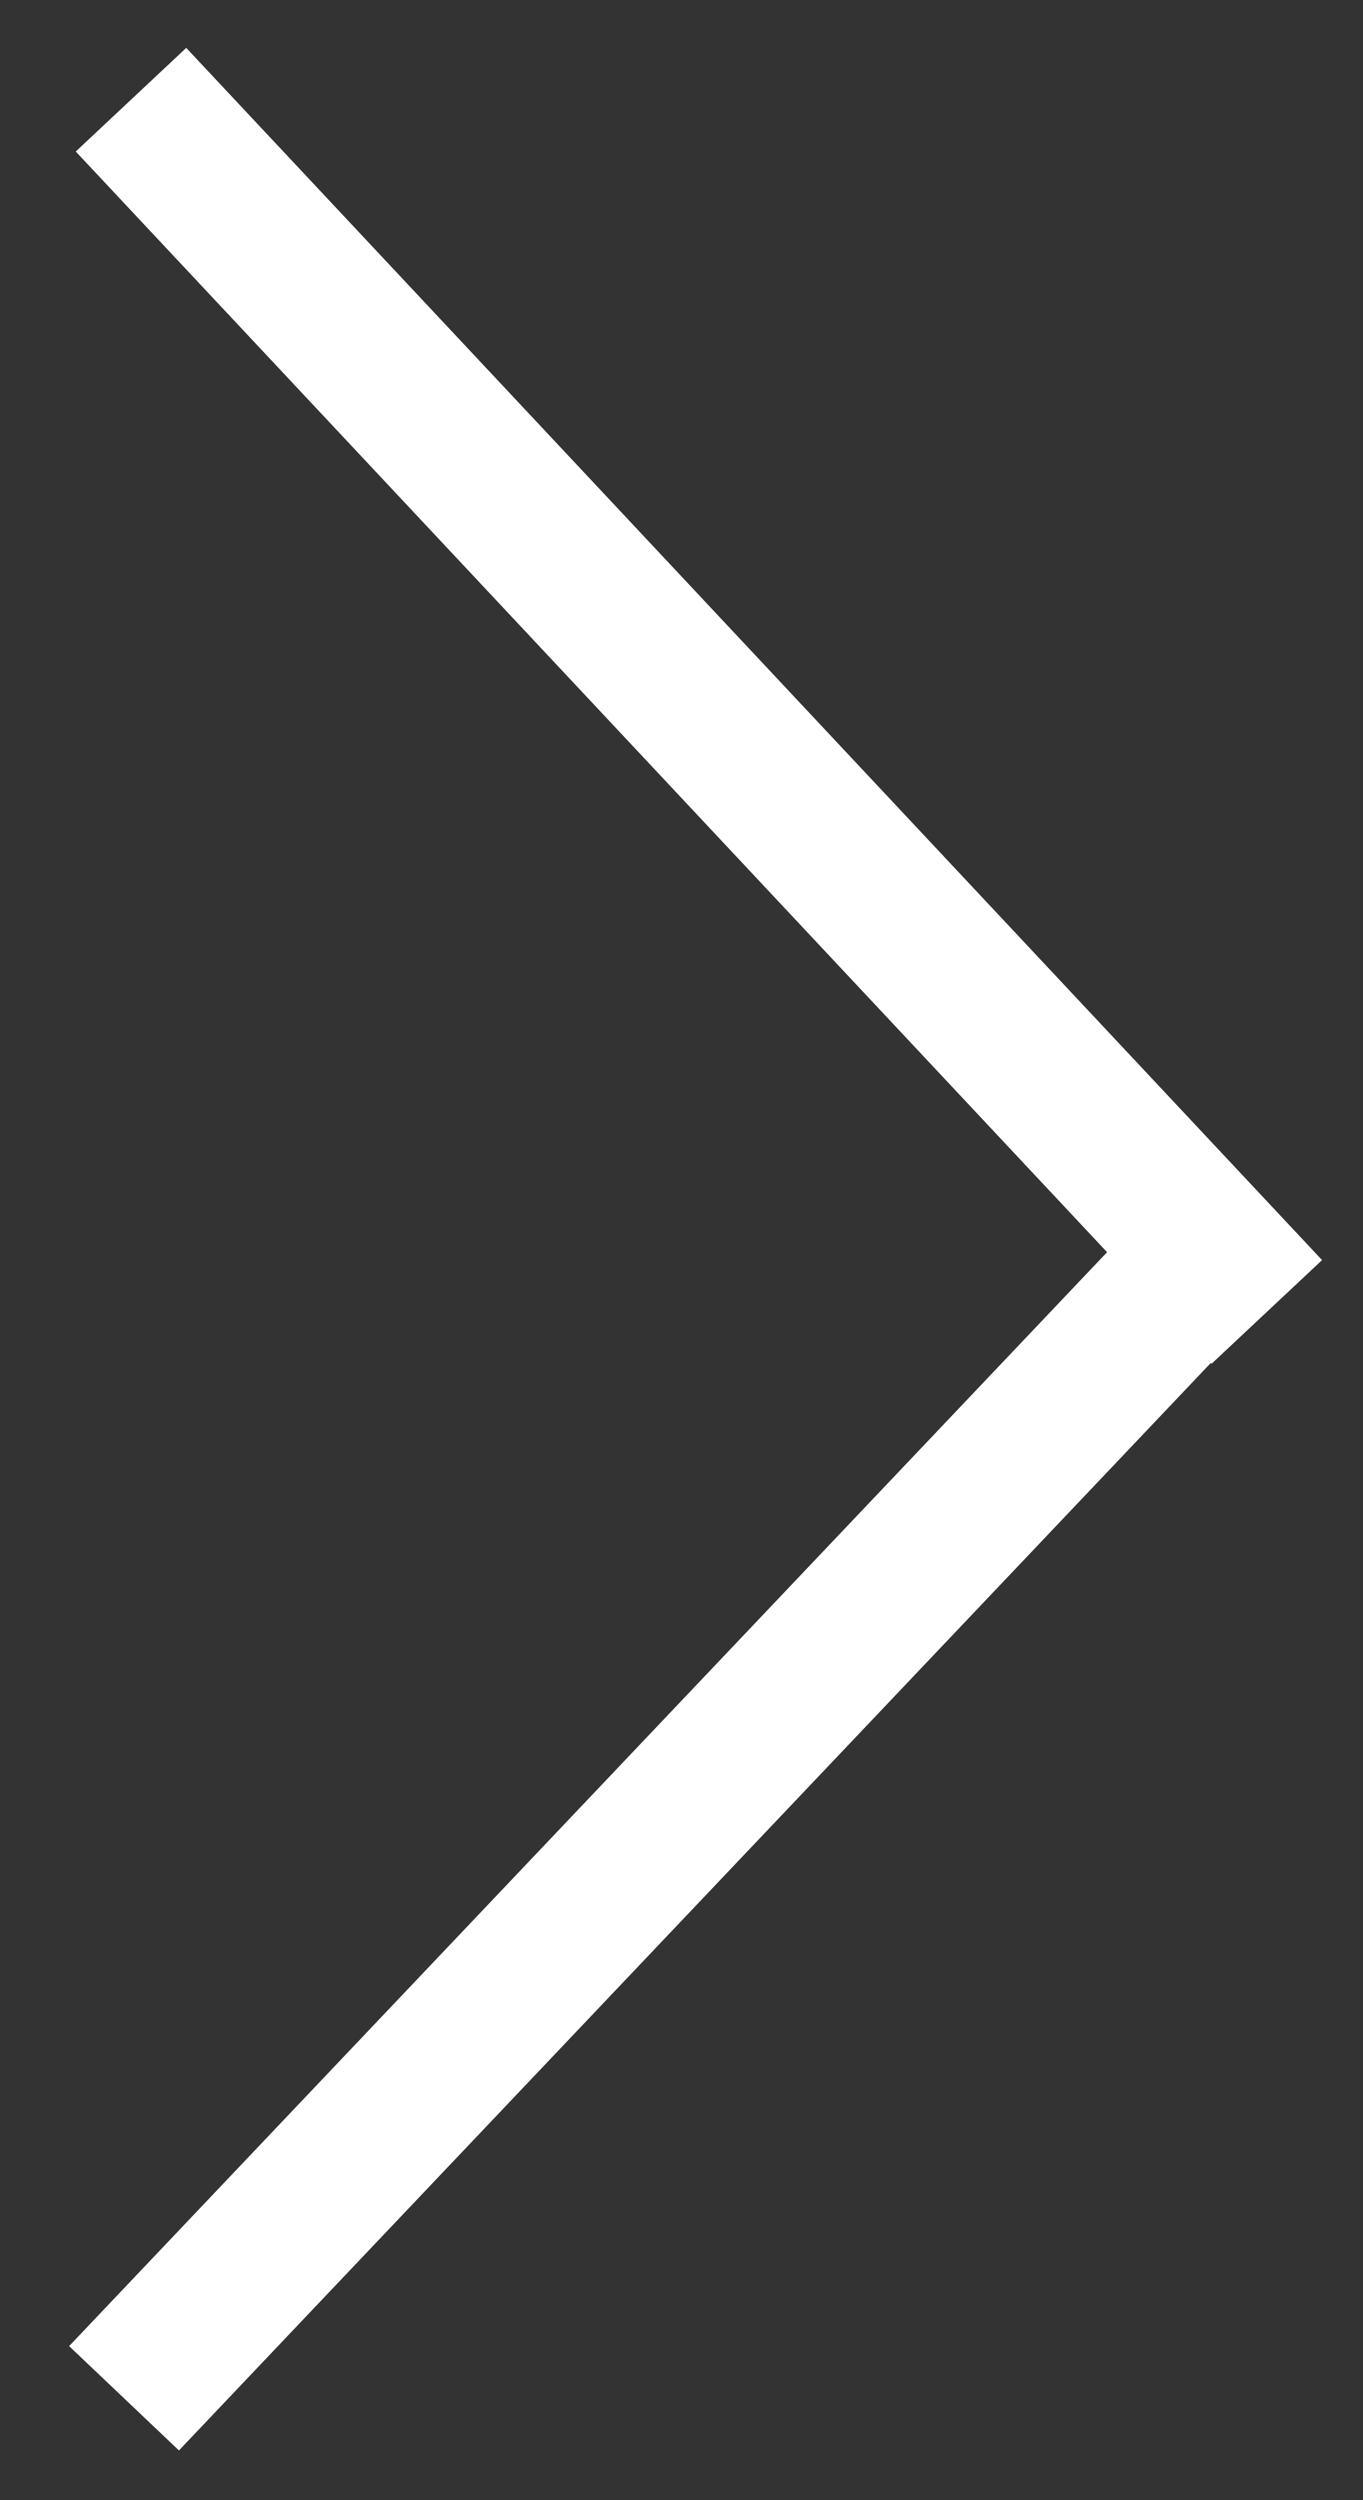
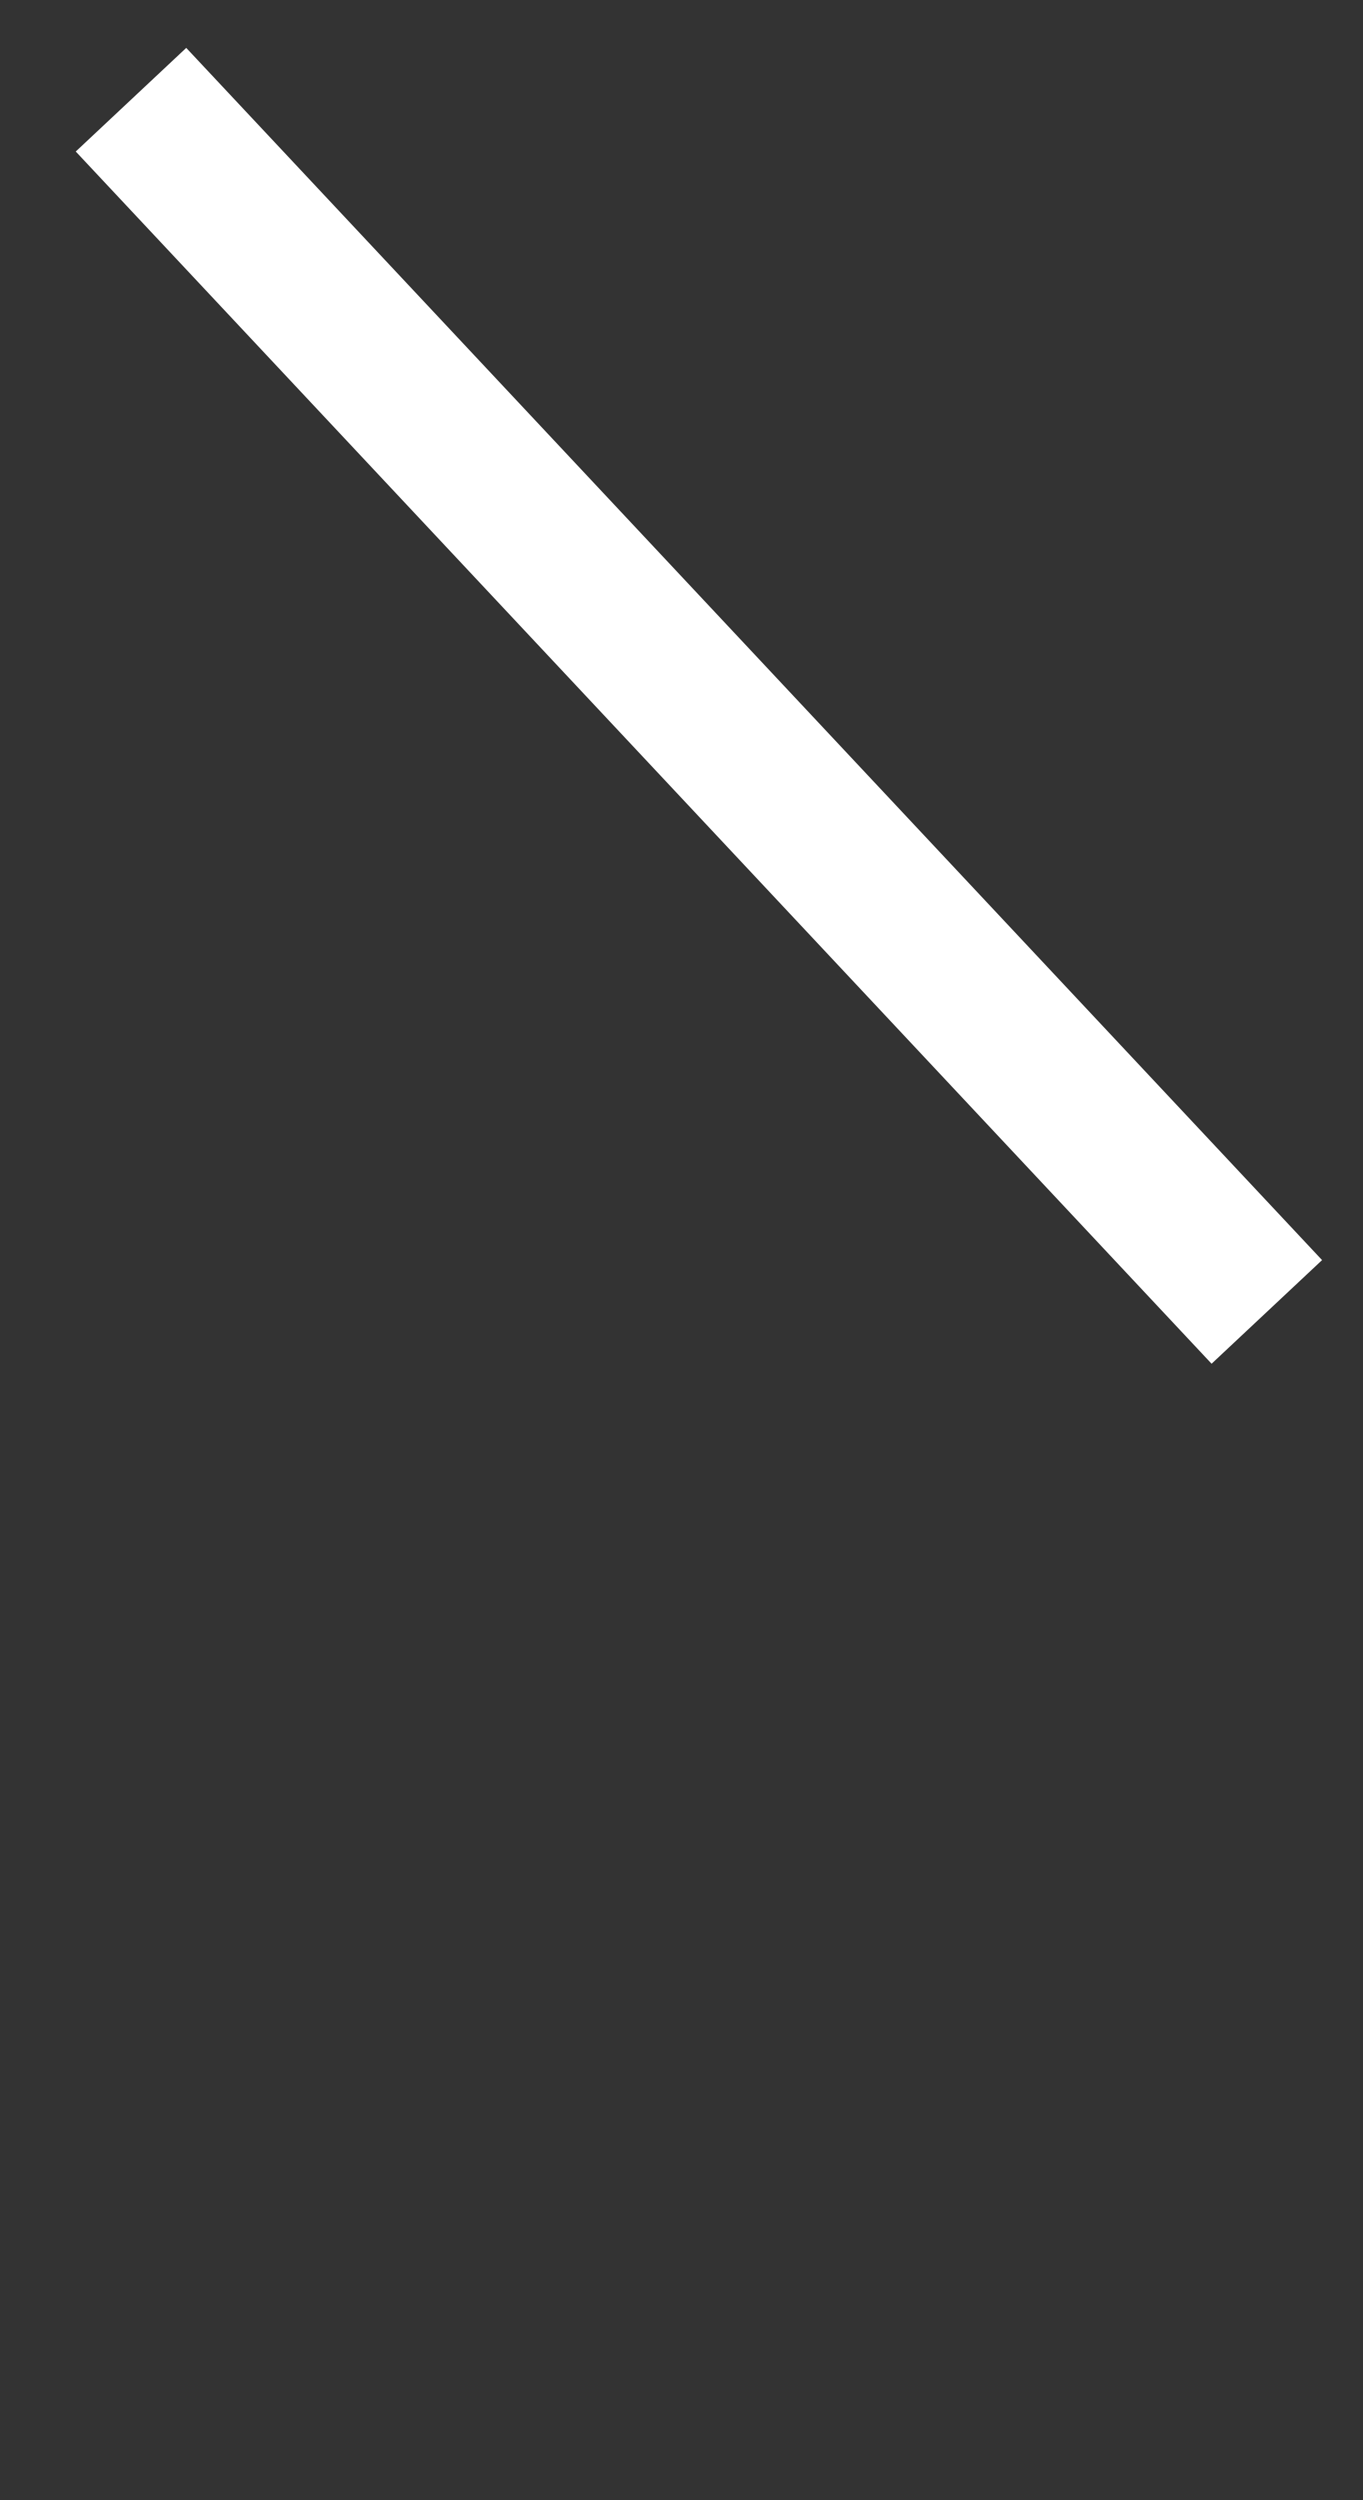
<svg xmlns="http://www.w3.org/2000/svg" width="18" height="33" viewBox="0 0 18 33" fill="none">
  <rect x="0" y="0" width="18" height="33" fill="#333333" stroke="none" />
  <line x1="1.73" y1="1.316" x2="16.73" y2="17.316" stroke="white" stroke-width="2" />
-   <path d="M1.638 31.655L16.5 16" stroke="white" stroke-width="2" />
</svg>